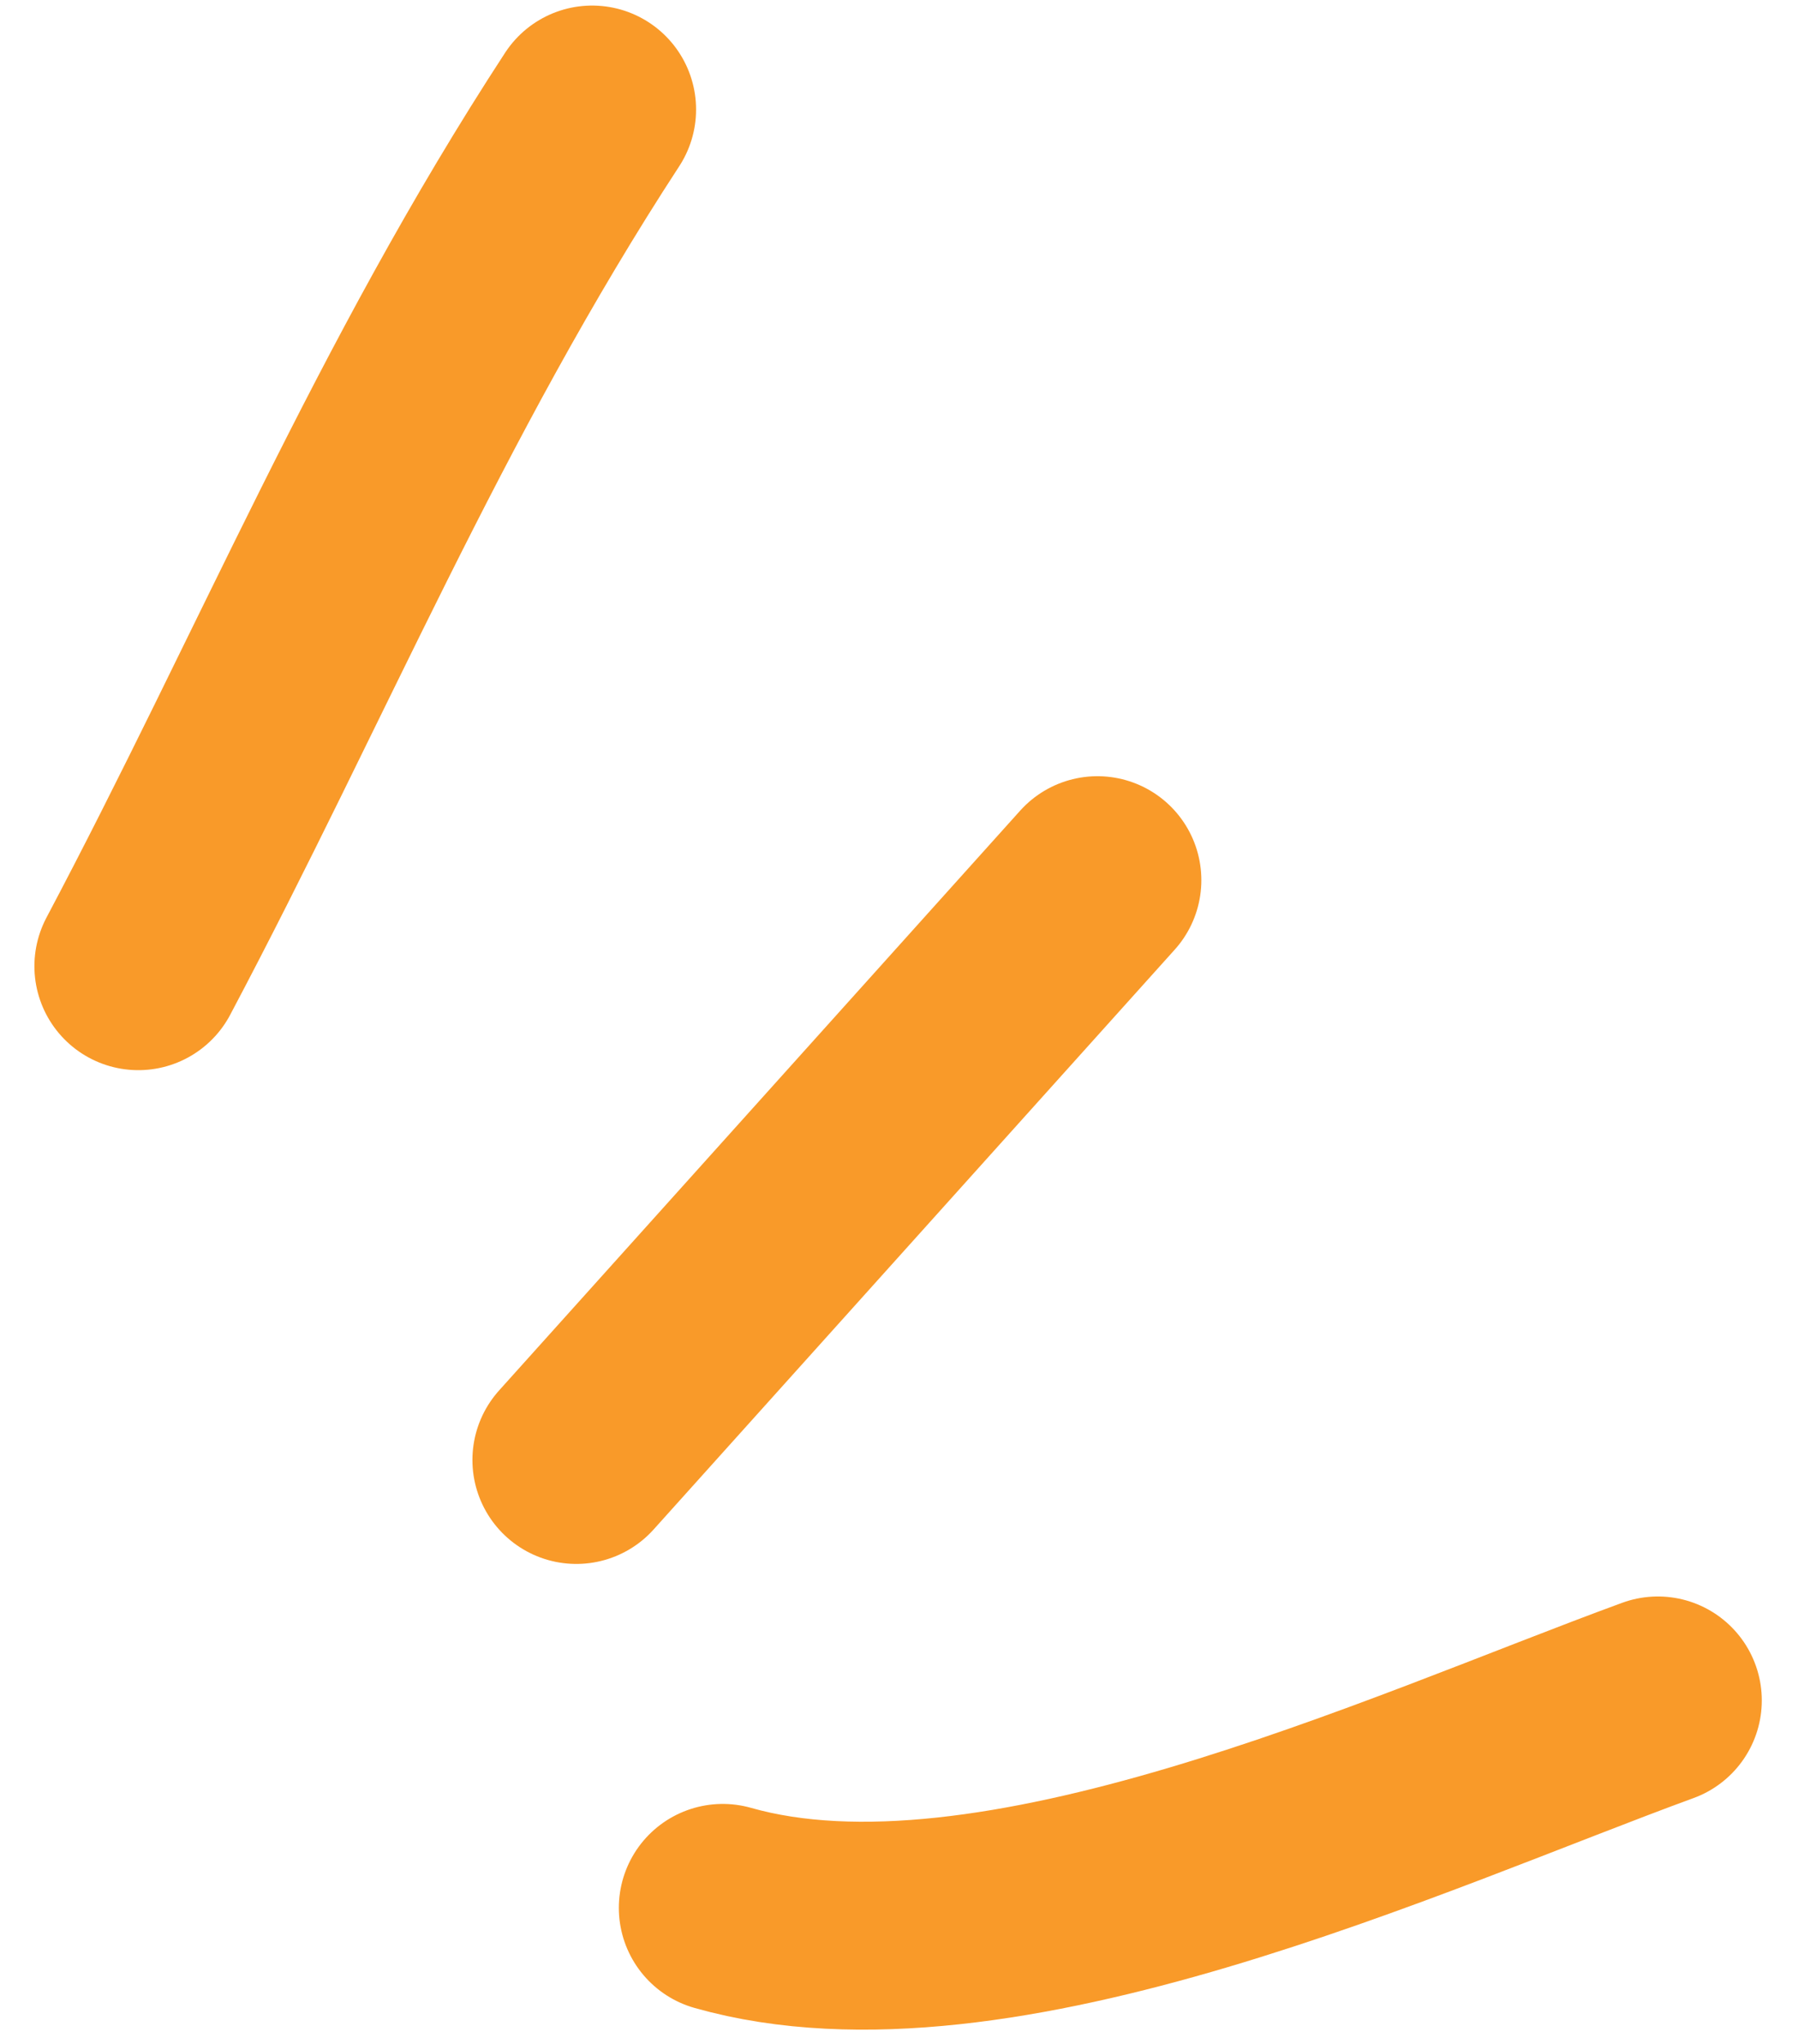
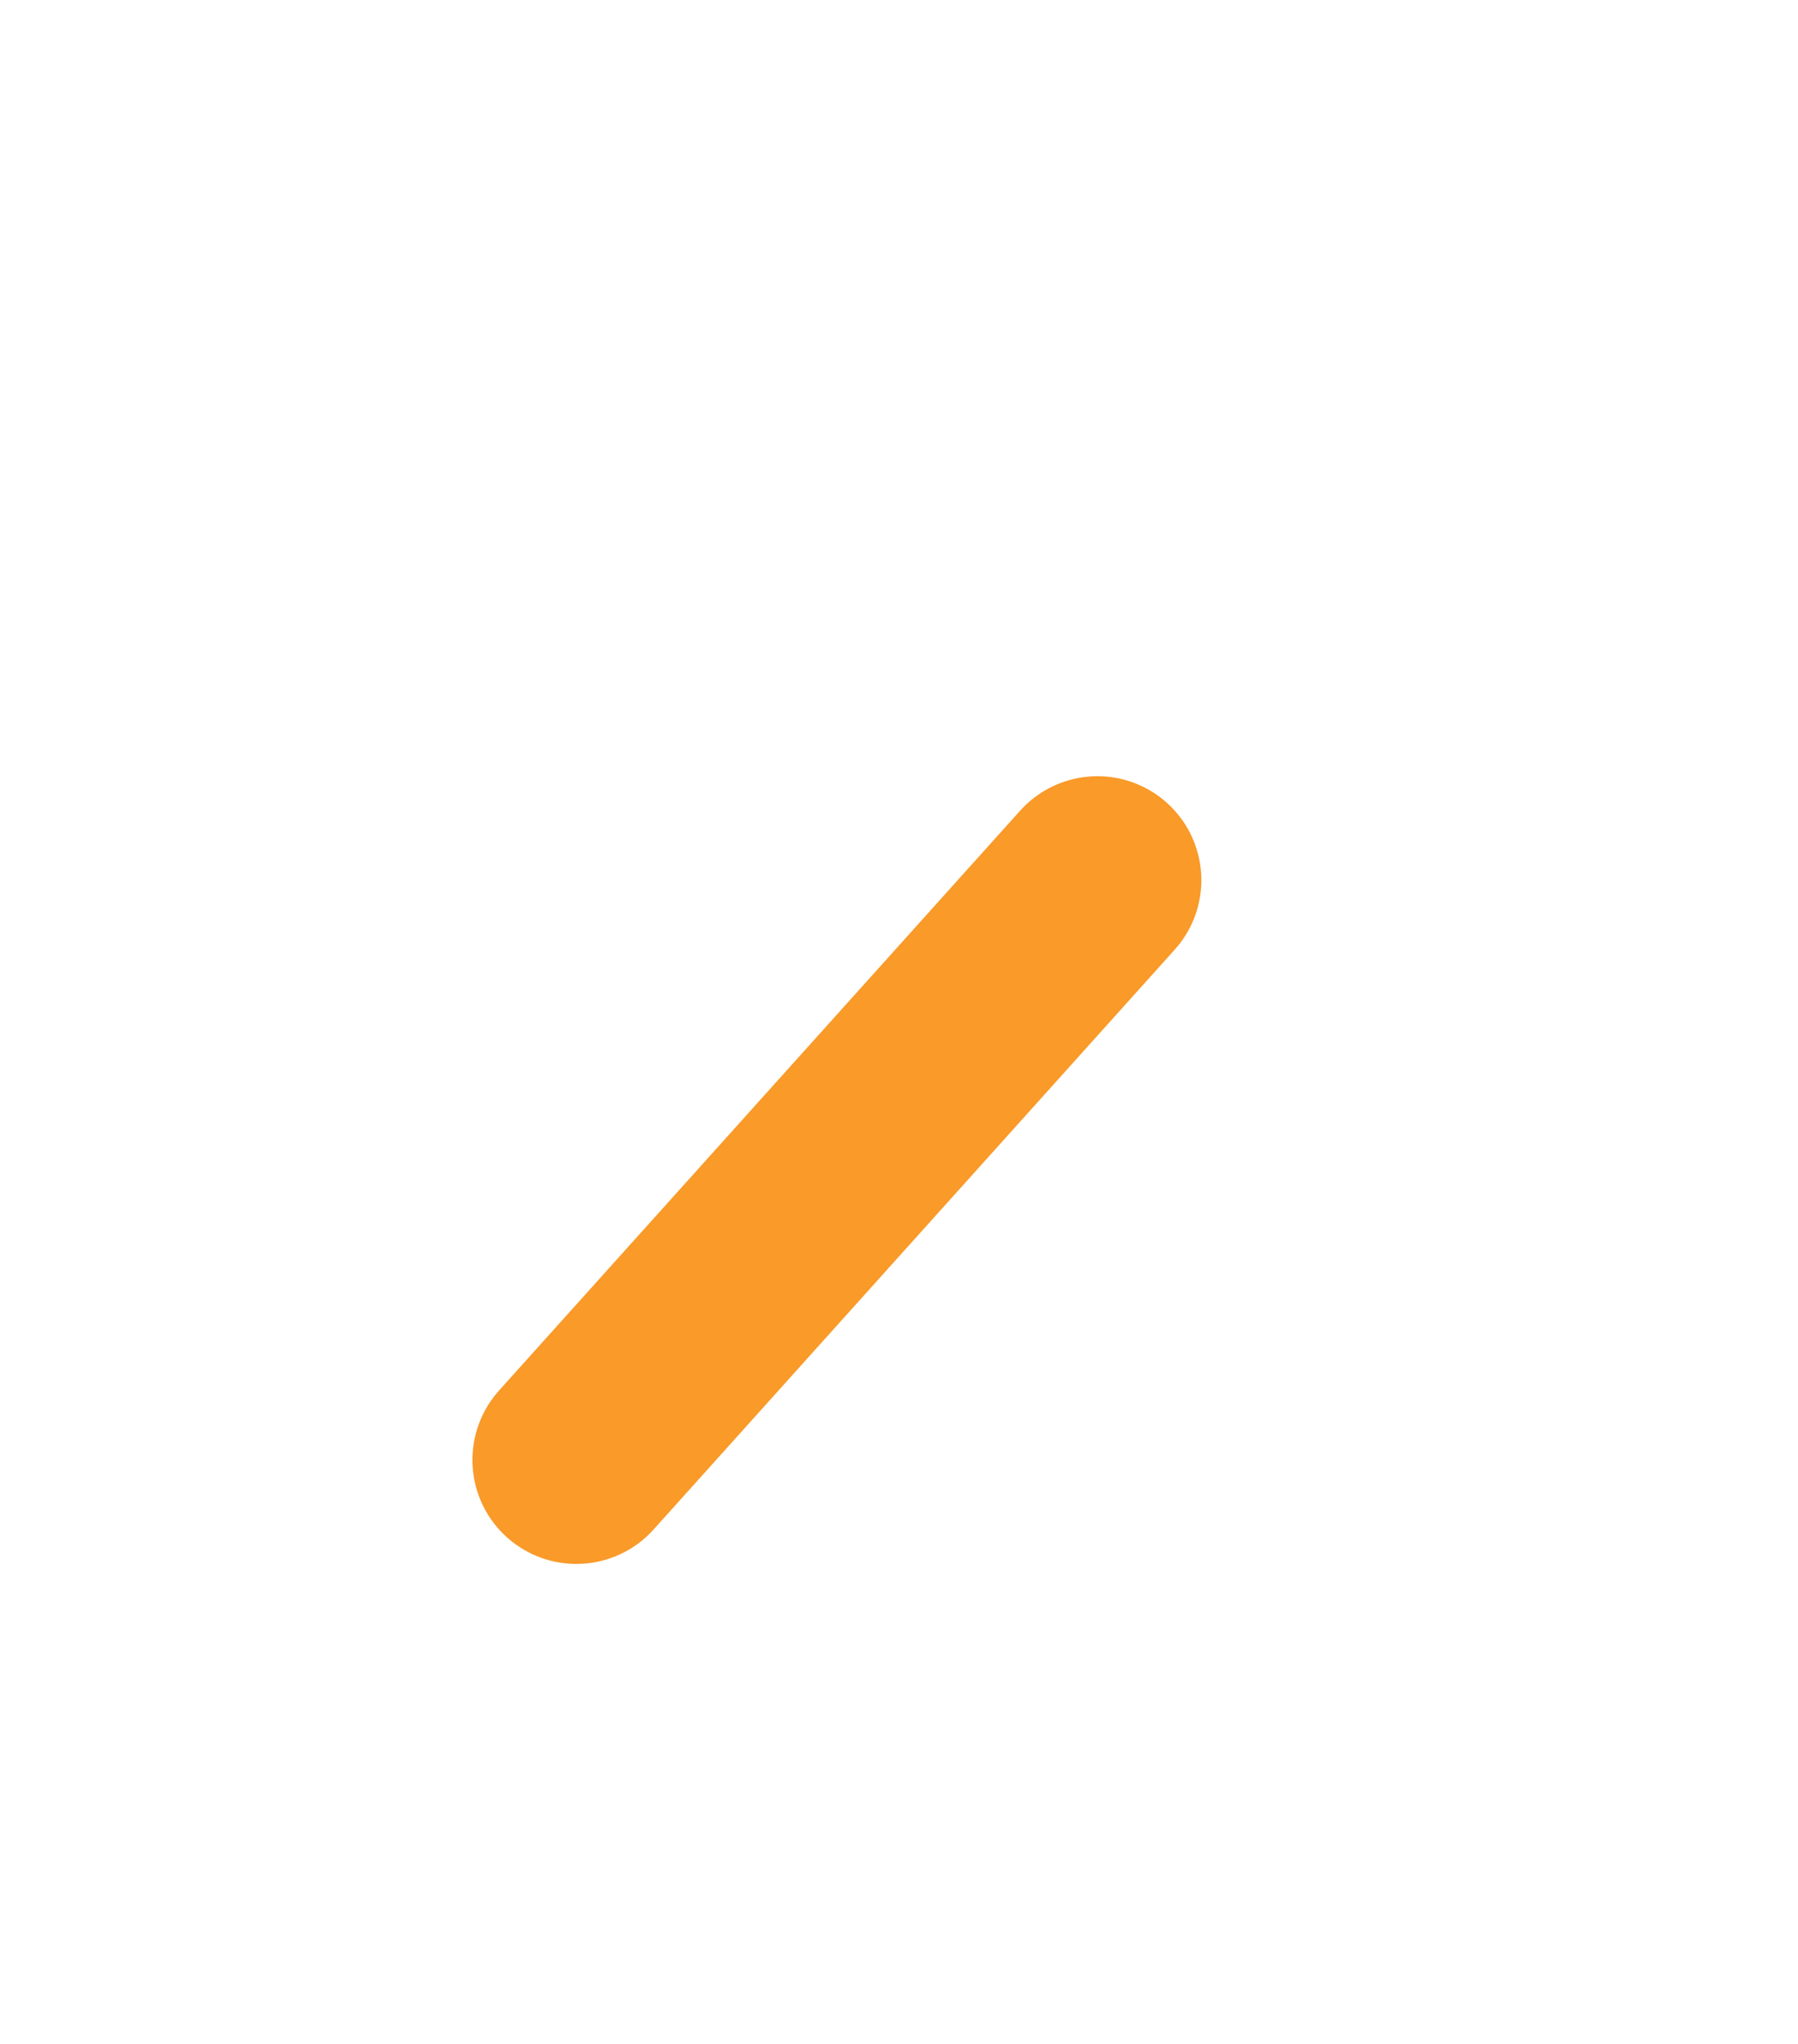
<svg xmlns="http://www.w3.org/2000/svg" width="44" height="50" viewBox="0 0 44 50" fill="none">
  <g clip-path="url(#clip0_13_14)">
-     <path d="M14.491 2.679C10.004 9.552 7.13 16.569 3.385 23.636" stroke="#F99A29" stroke-width="5.086" stroke-linecap="round" />
    <path d="M26.856 21.531L14.104 35.715" stroke="#F99A29" stroke-width="5.086" stroke-linecap="round" />
-     <path d="M40.571 41.597C34.439 43.84 24.333 48.559 17.687 46.672" stroke="#F99A29" stroke-width="5.086" stroke-linecap="round" />
  </g>
  <defs>
    <clipPath id="clip0_13_14">
      <rect width="43.75" height="50" fill="white" />
    </clipPath>
  </defs>
</svg>